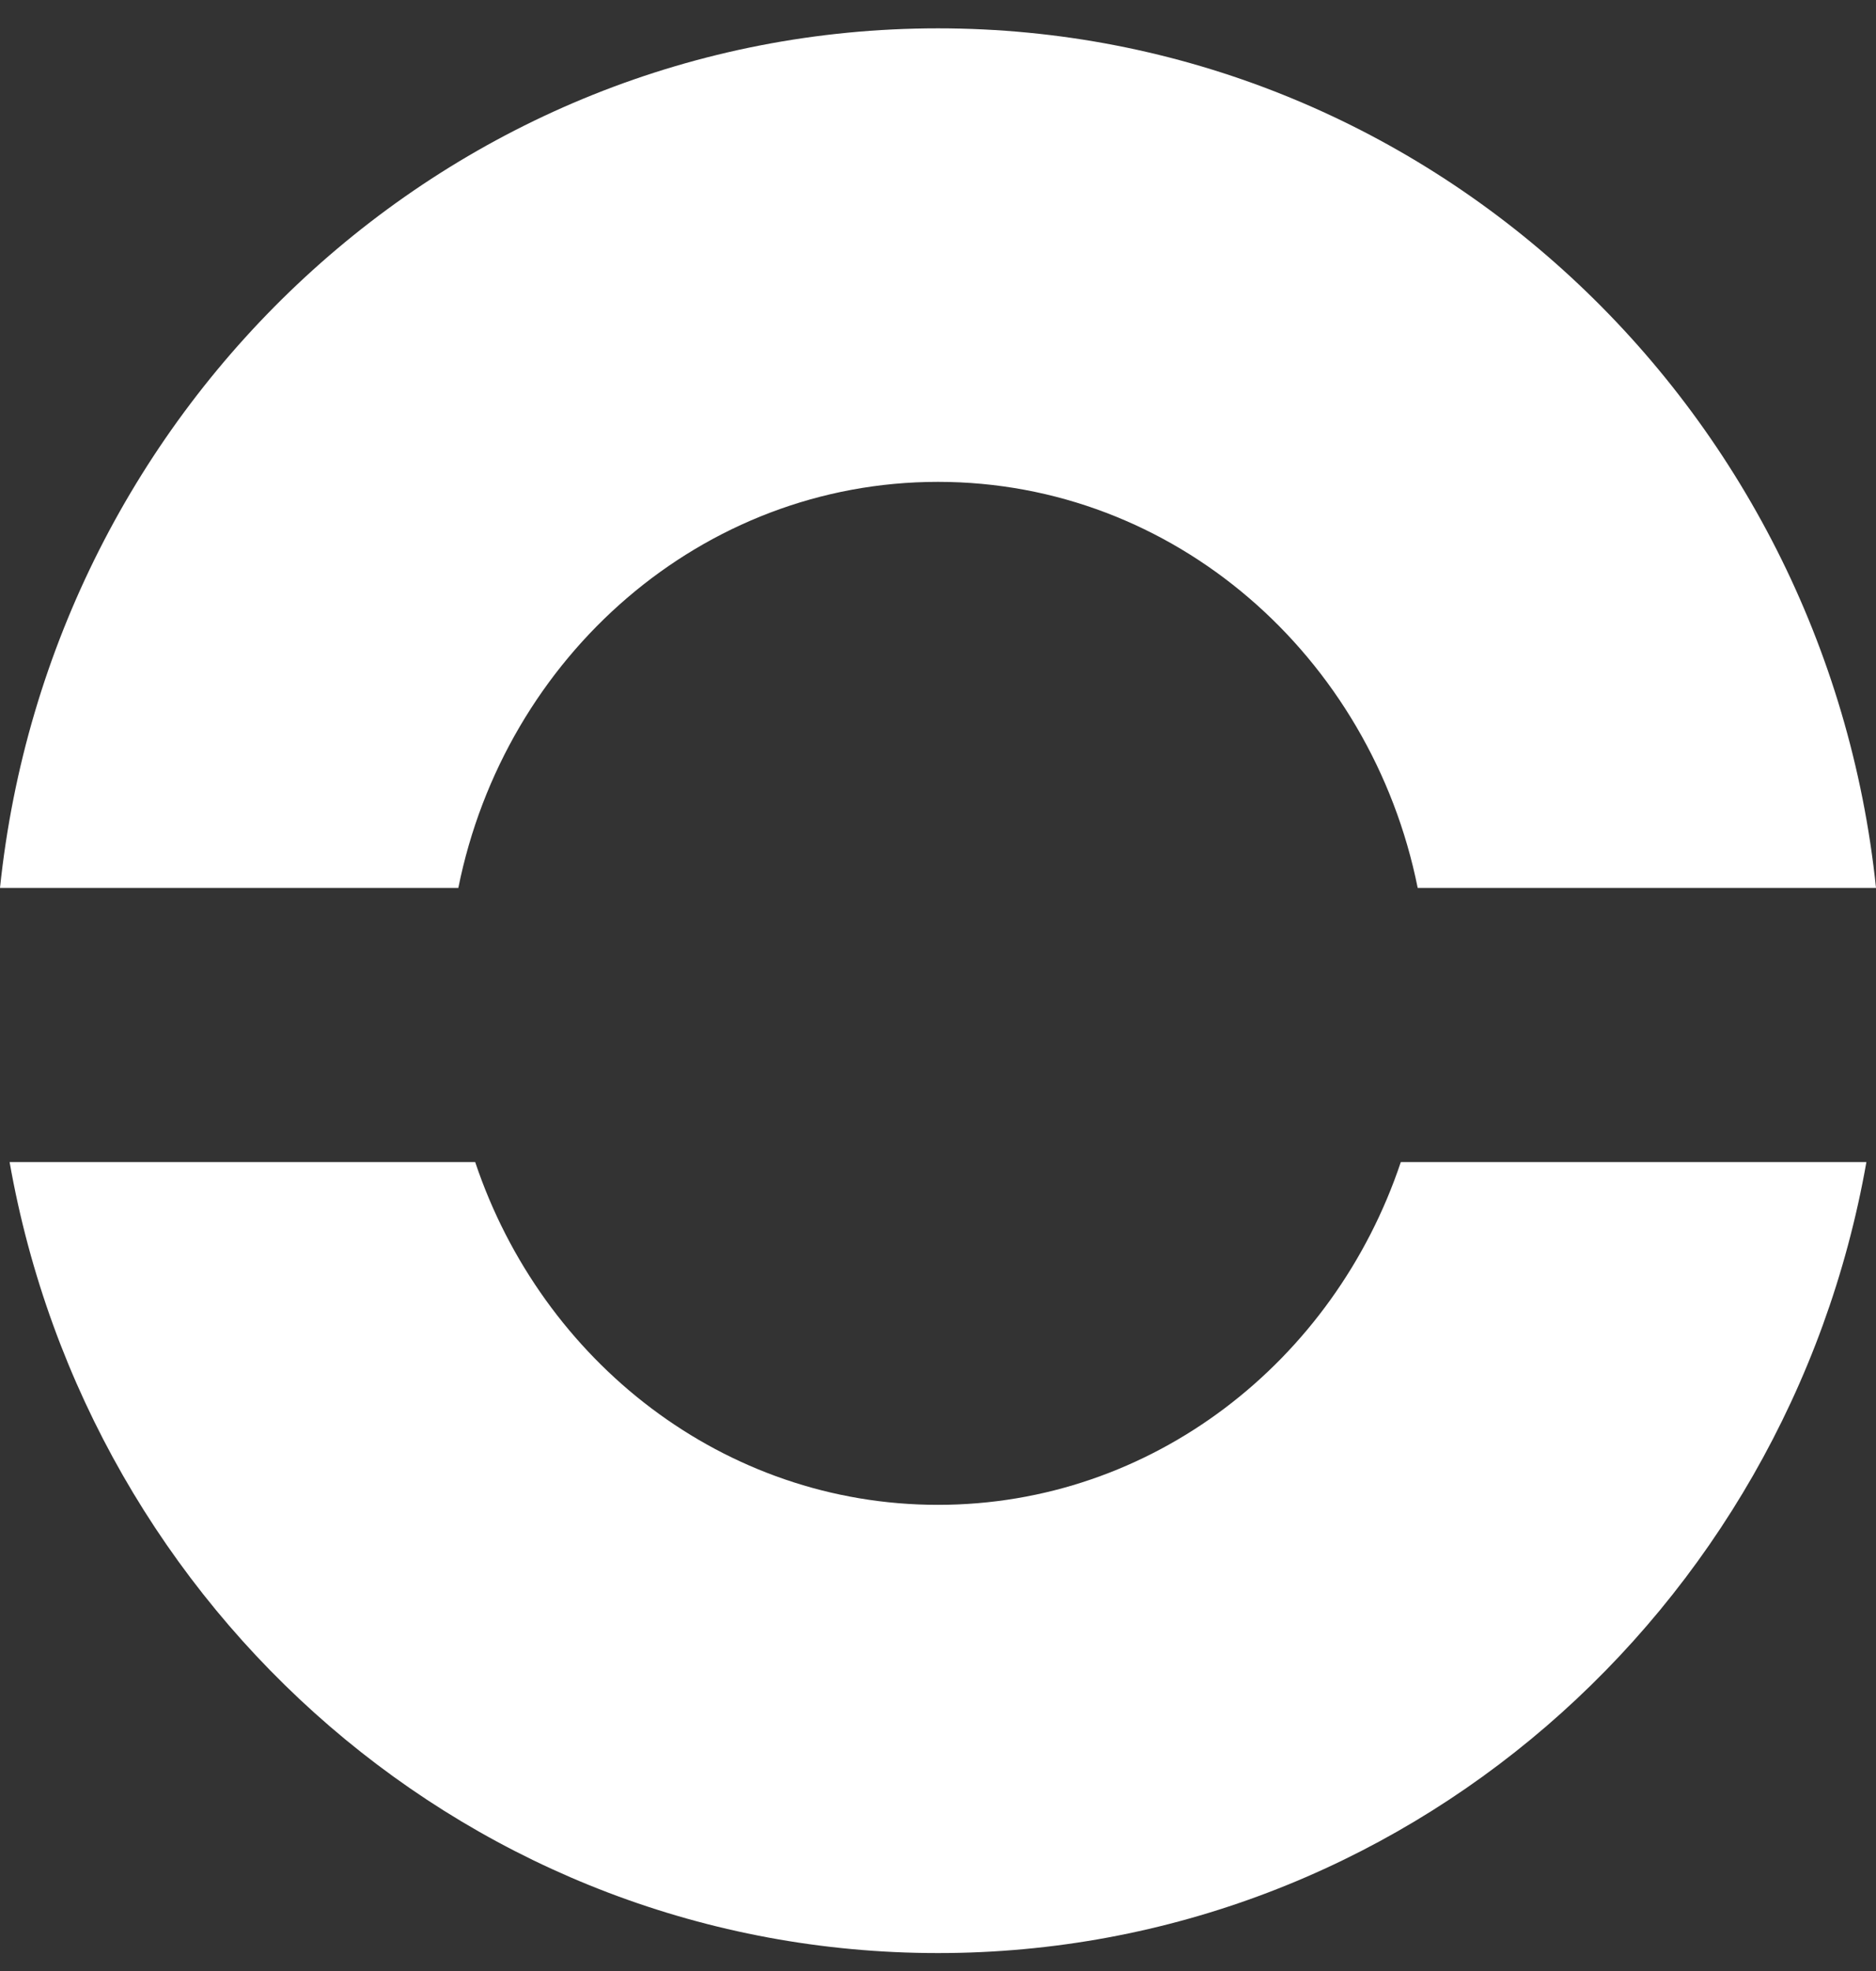
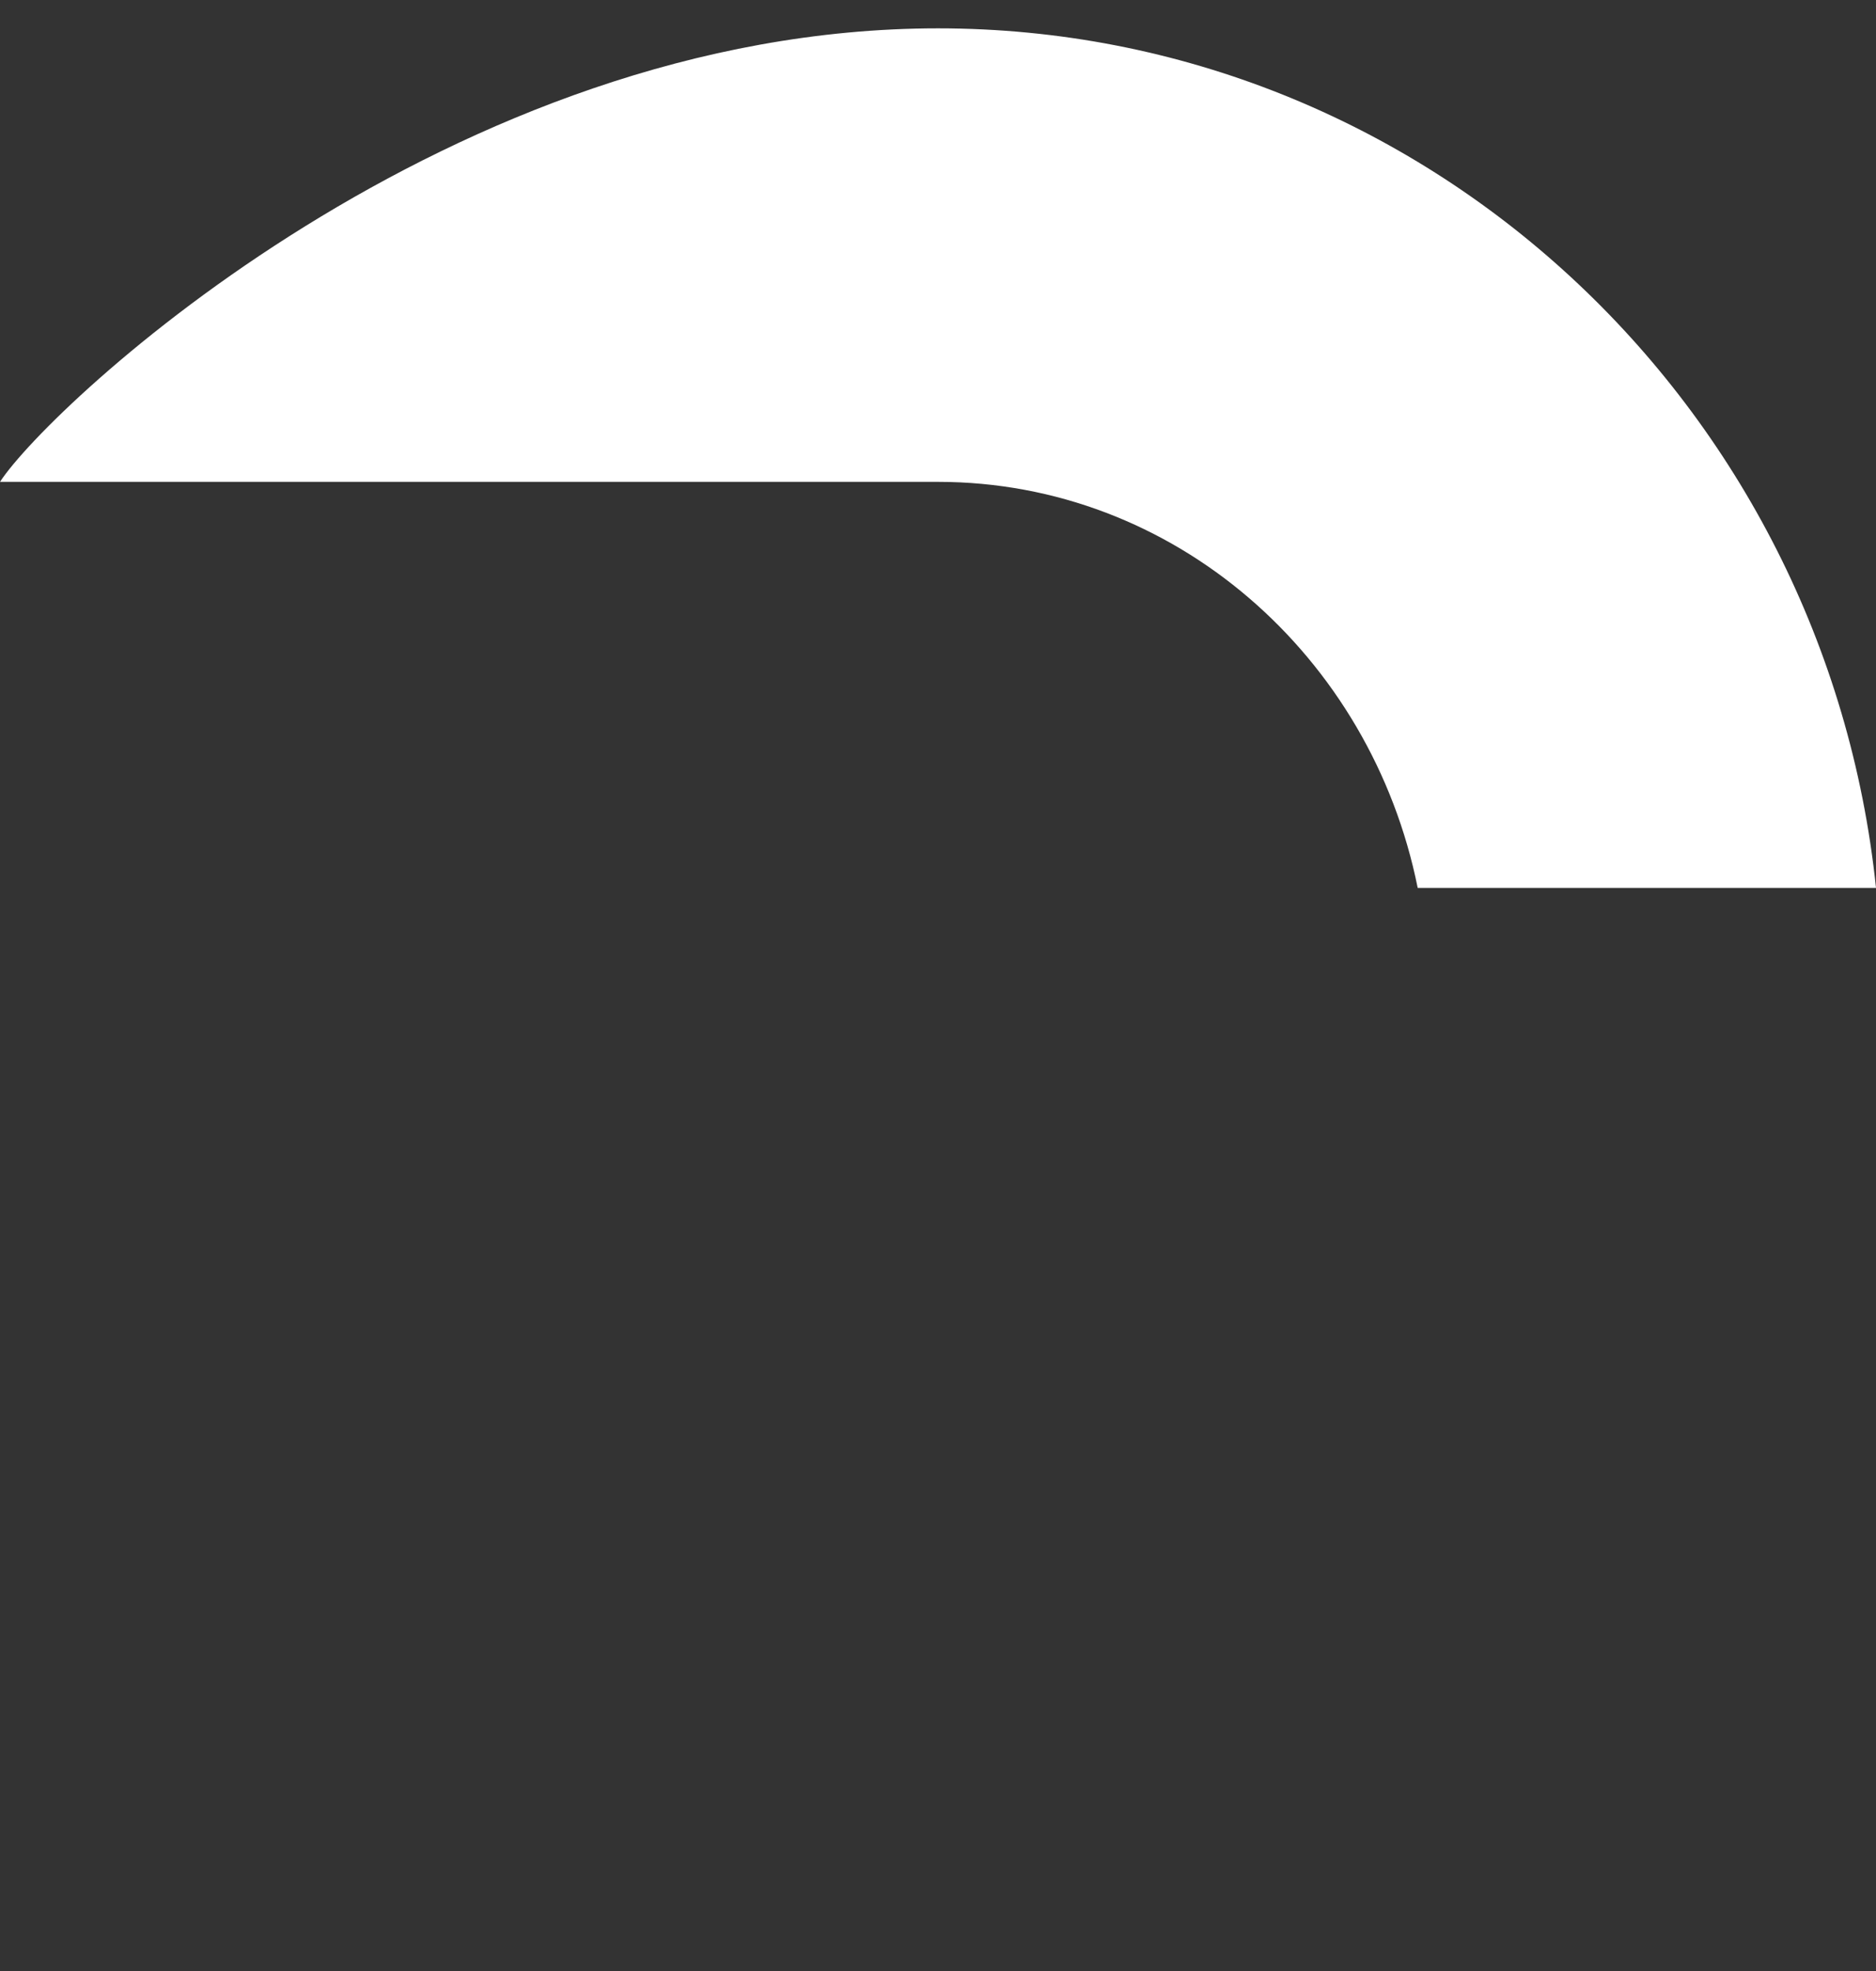
<svg xmlns="http://www.w3.org/2000/svg" width="60" height="63" viewBox="0 0 60 63" fill="none">
  <rect x="0" y="0" width="60" height="63" fill="#333333" stroke="none" />
  <g id="Experience Logo">
    <g id="Logo">
-       <path d="M59.693 37.144C57.159 51.519 44.829 62.427 30 62.427C15.171 62.427 2.841 51.519 0.307 37.144H15.198C17.335 43.524 23.155 48.1 30 48.1C36.845 48.1 42.665 43.524 44.802 37.144H59.693Z" fill="white" />
-       <path d="M60 28.38H45.342C43.852 20.968 37.549 15.402 30 15.402C22.451 15.402 16.148 20.968 14.659 28.38H0C1.609 12.937 14.427 0.906 30 0.906C45.574 0.906 58.391 12.937 60 28.38Z" fill="white" />
+       <path d="M60 28.38H45.342C43.852 20.968 37.549 15.402 30 15.402H0C1.609 12.937 14.427 0.906 30 0.906C45.574 0.906 58.391 12.937 60 28.38Z" fill="white" />
    </g>
  </g>
</svg>